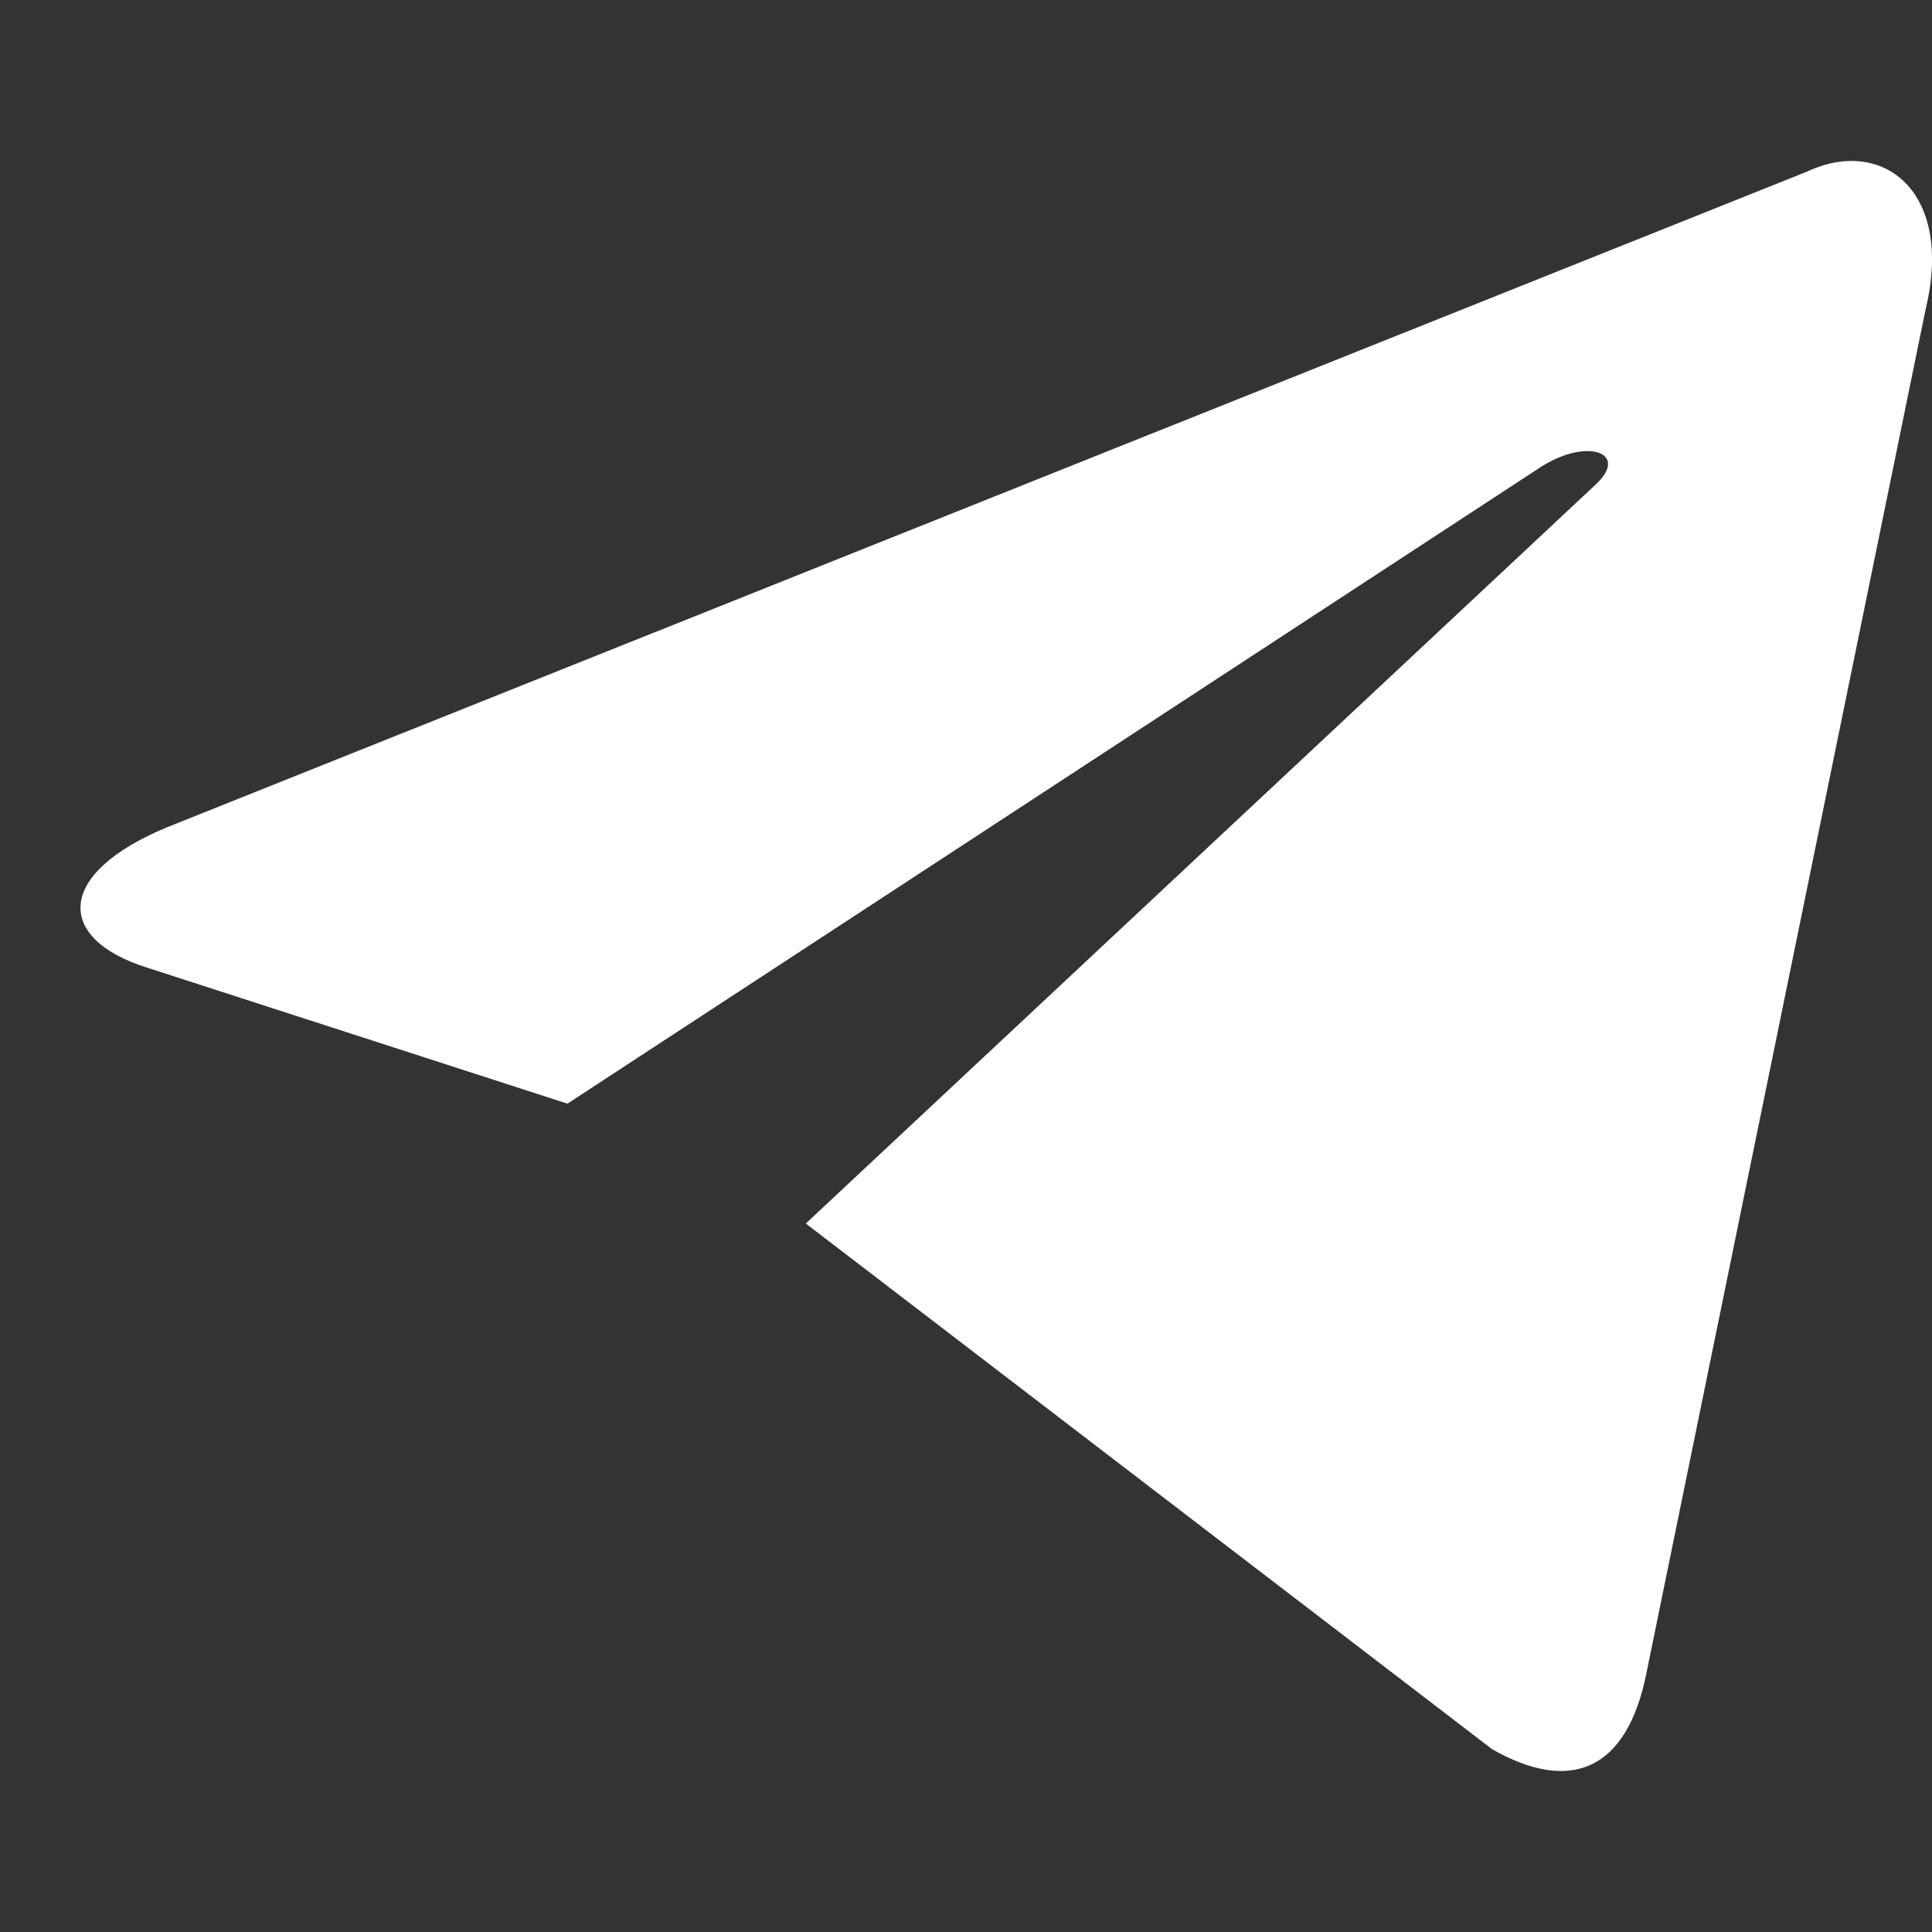
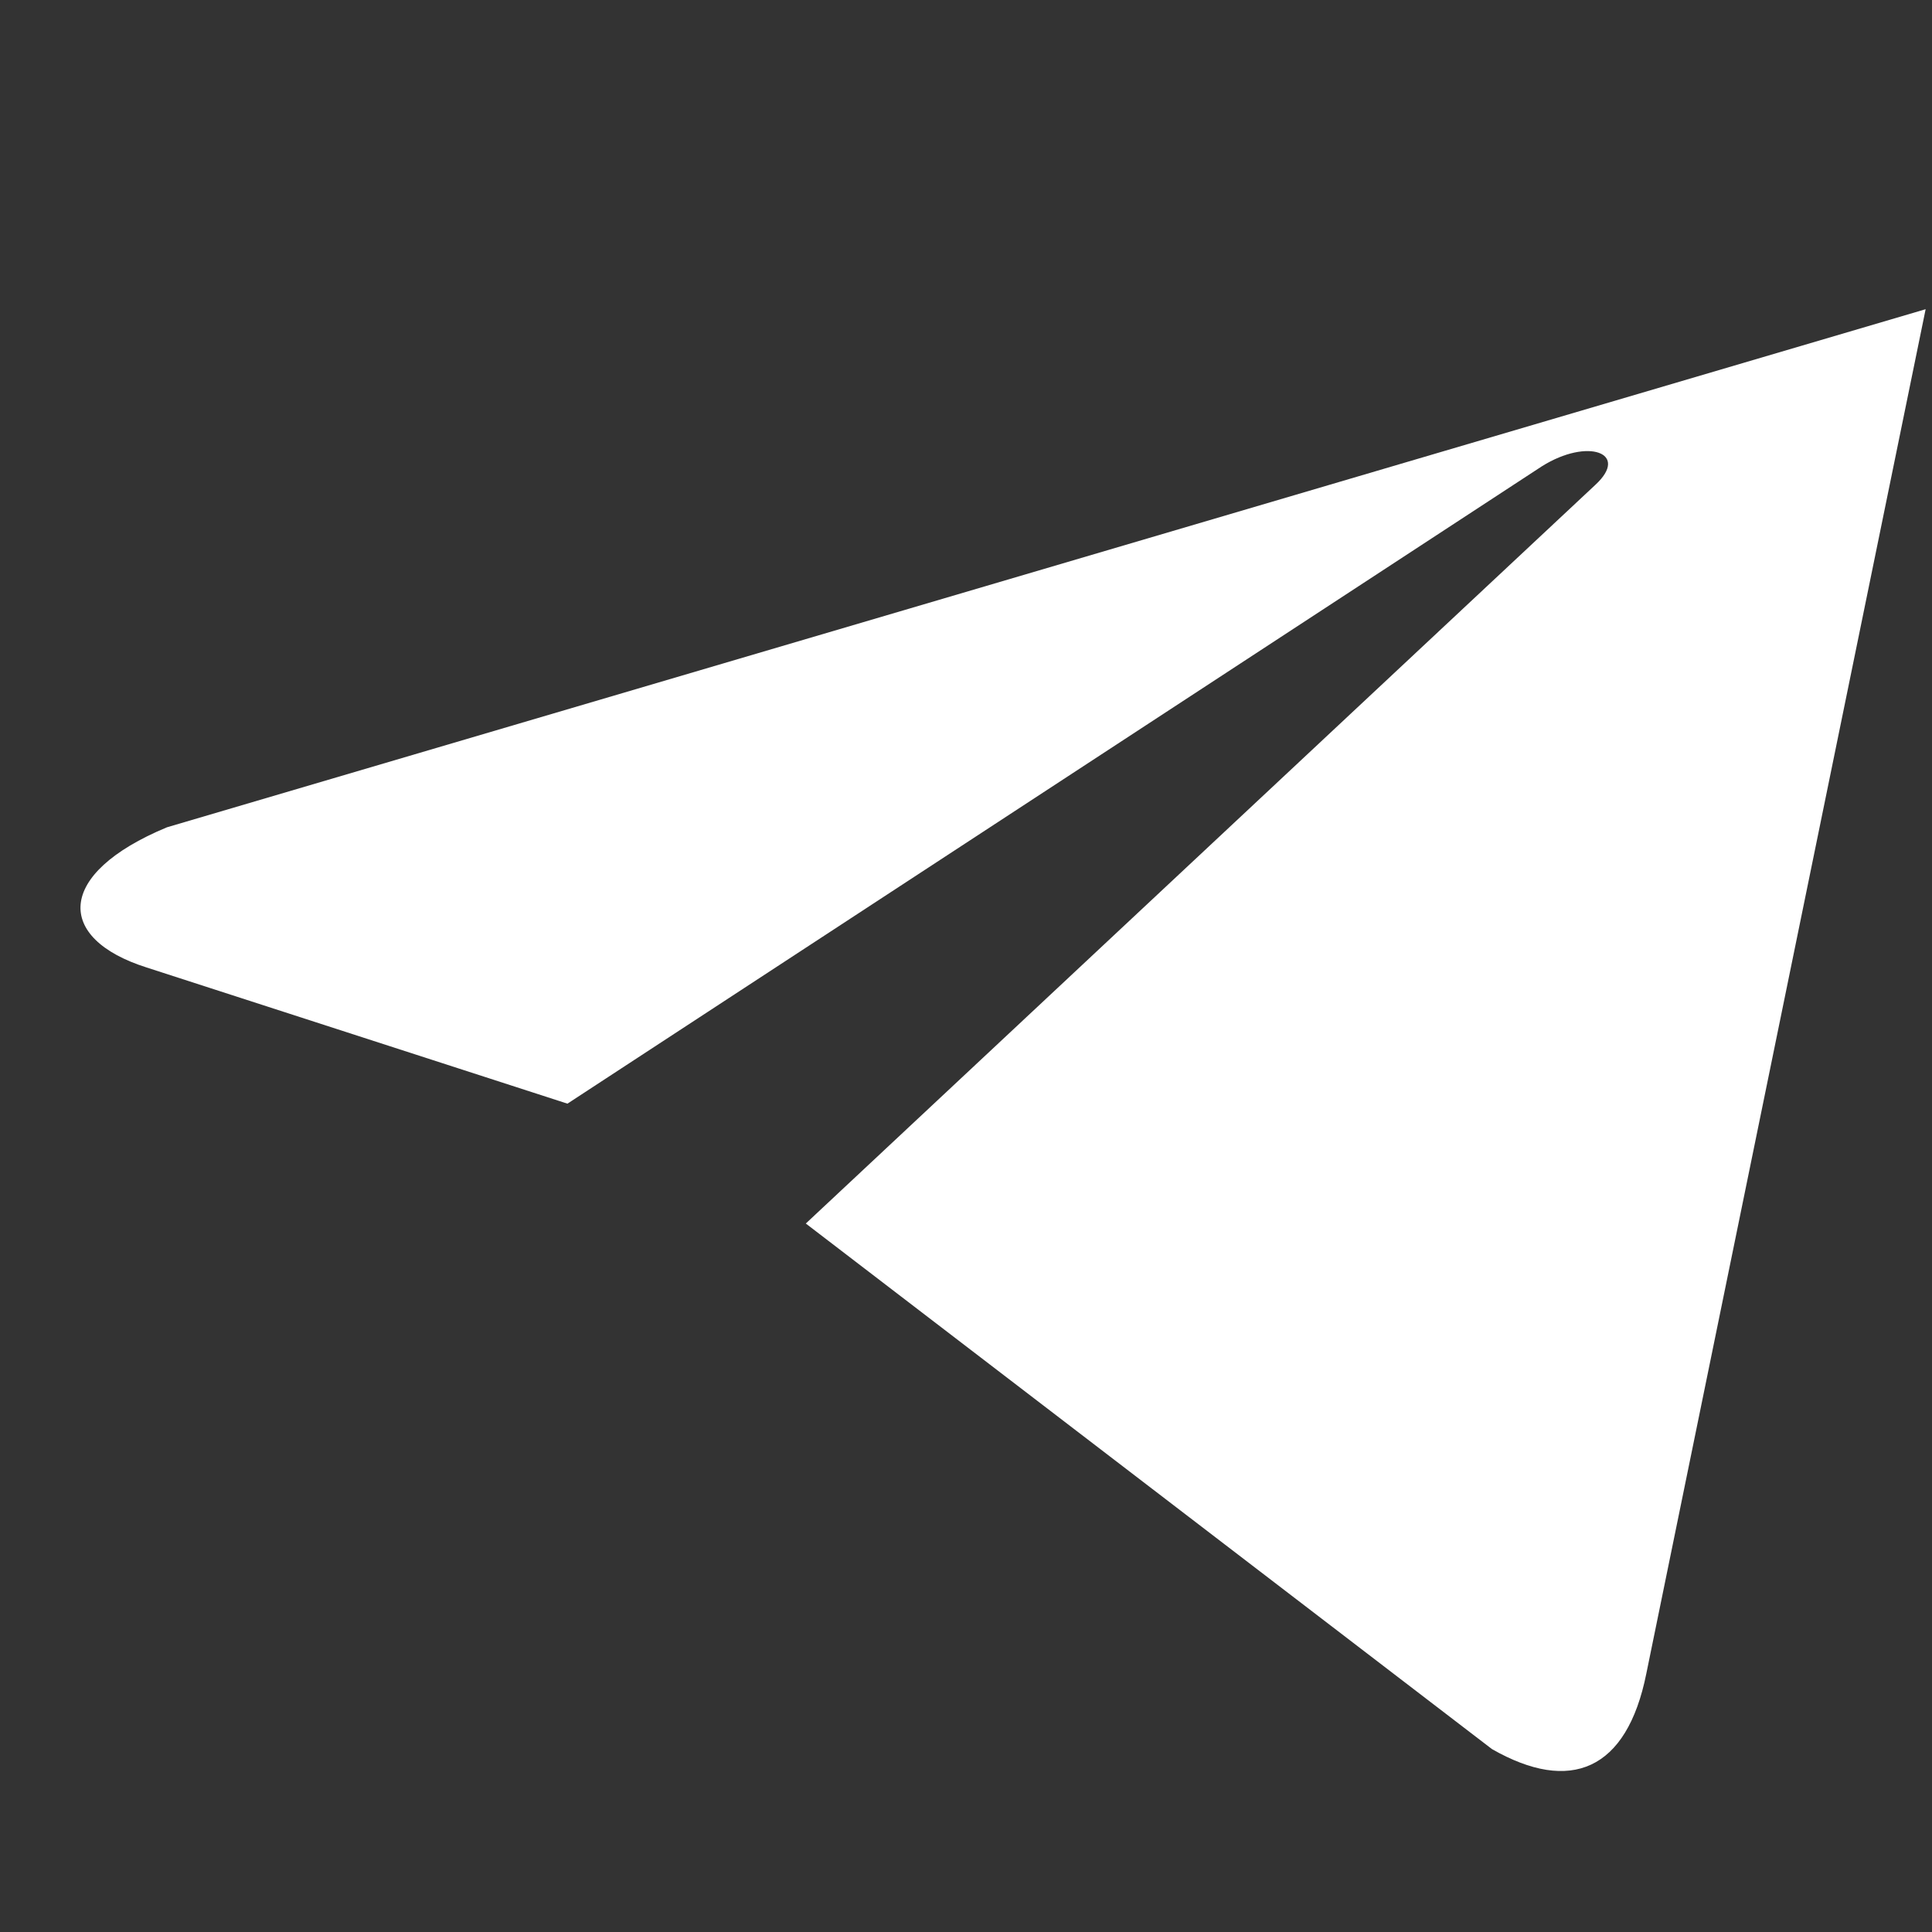
<svg xmlns="http://www.w3.org/2000/svg" width="24" height="24" viewBox="0 0 24 24" fill="none">
  <rect x="0" y="0" width="24" height="24" fill="#333333" stroke="none" />
-   <path d="M10.01 15.199L18.534 21.728C19.507 22.284 20.209 21.996 20.451 20.791L23.921 3.841C24.276 2.364 23.378 1.694 22.447 2.132L2.074 10.277C0.683 10.855 0.691 11.66 1.82 12.018L7.049 13.71L19.153 5.793C19.724 5.434 20.248 5.627 19.818 6.023" fill="white" />
+   <path d="M10.01 15.199L18.534 21.728C19.507 22.284 20.209 21.996 20.451 20.791L23.921 3.841L2.074 10.277C0.683 10.855 0.691 11.66 1.82 12.018L7.049 13.71L19.153 5.793C19.724 5.434 20.248 5.627 19.818 6.023" fill="white" />
</svg>